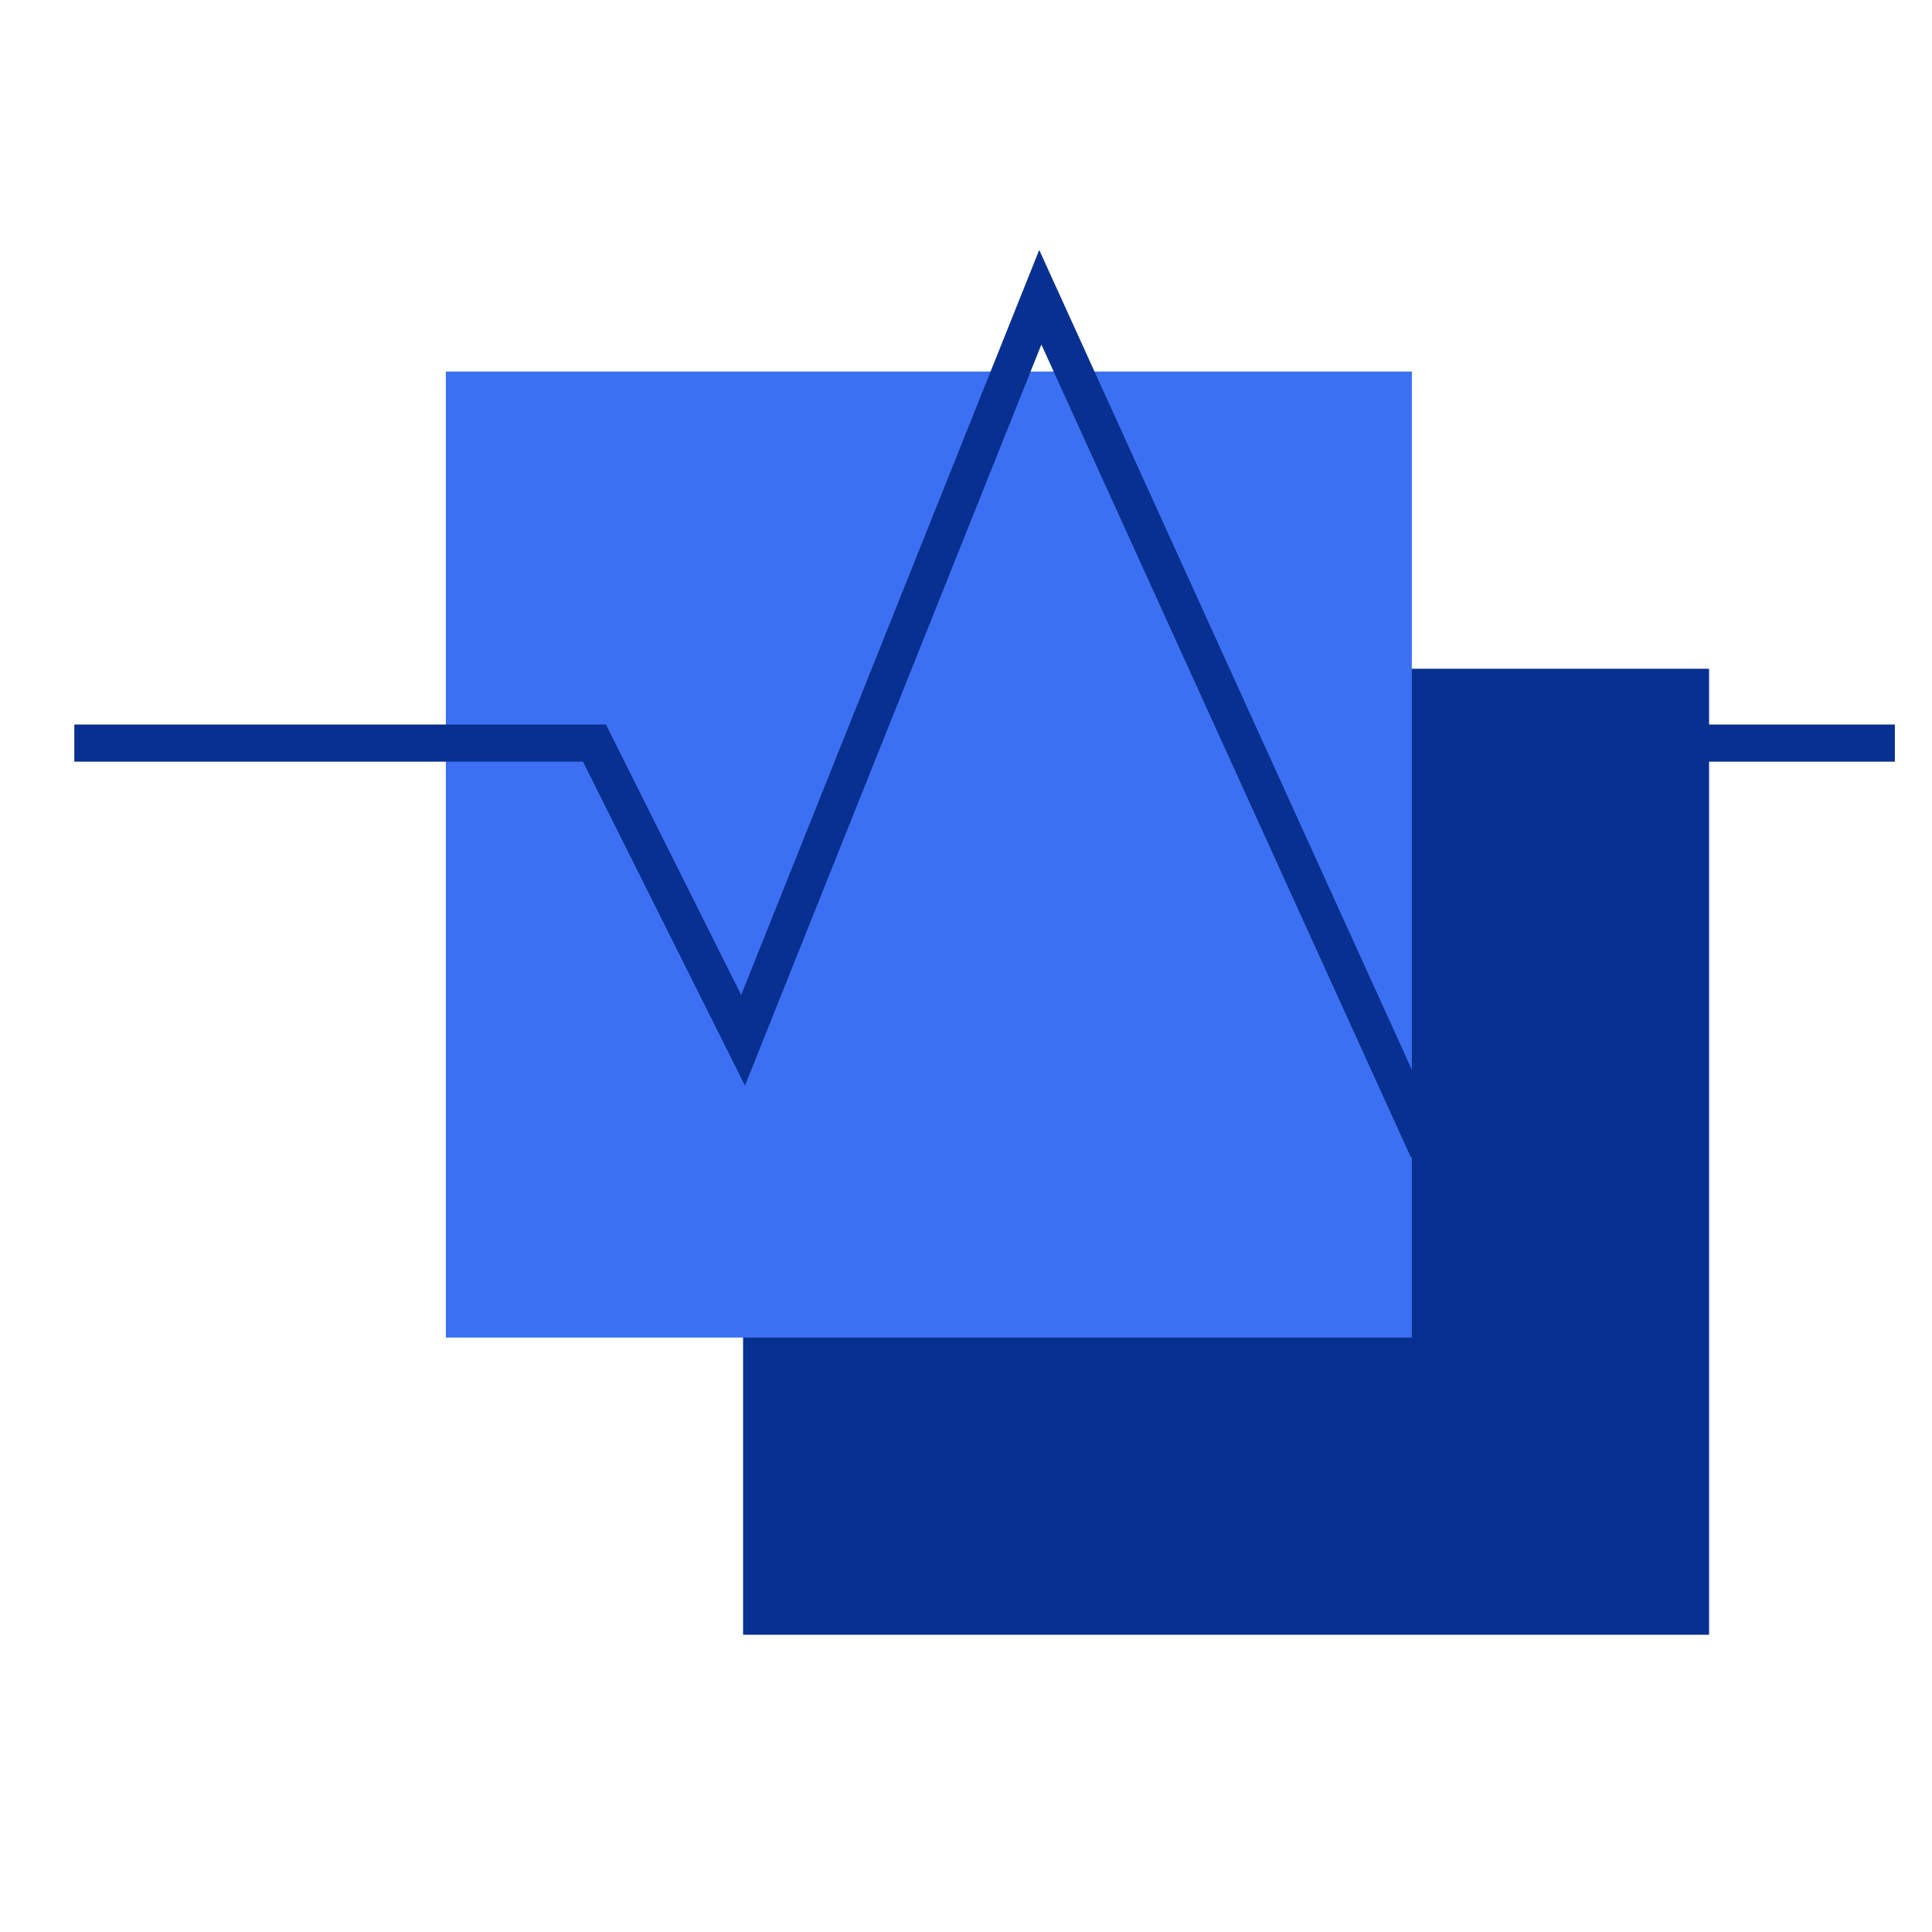
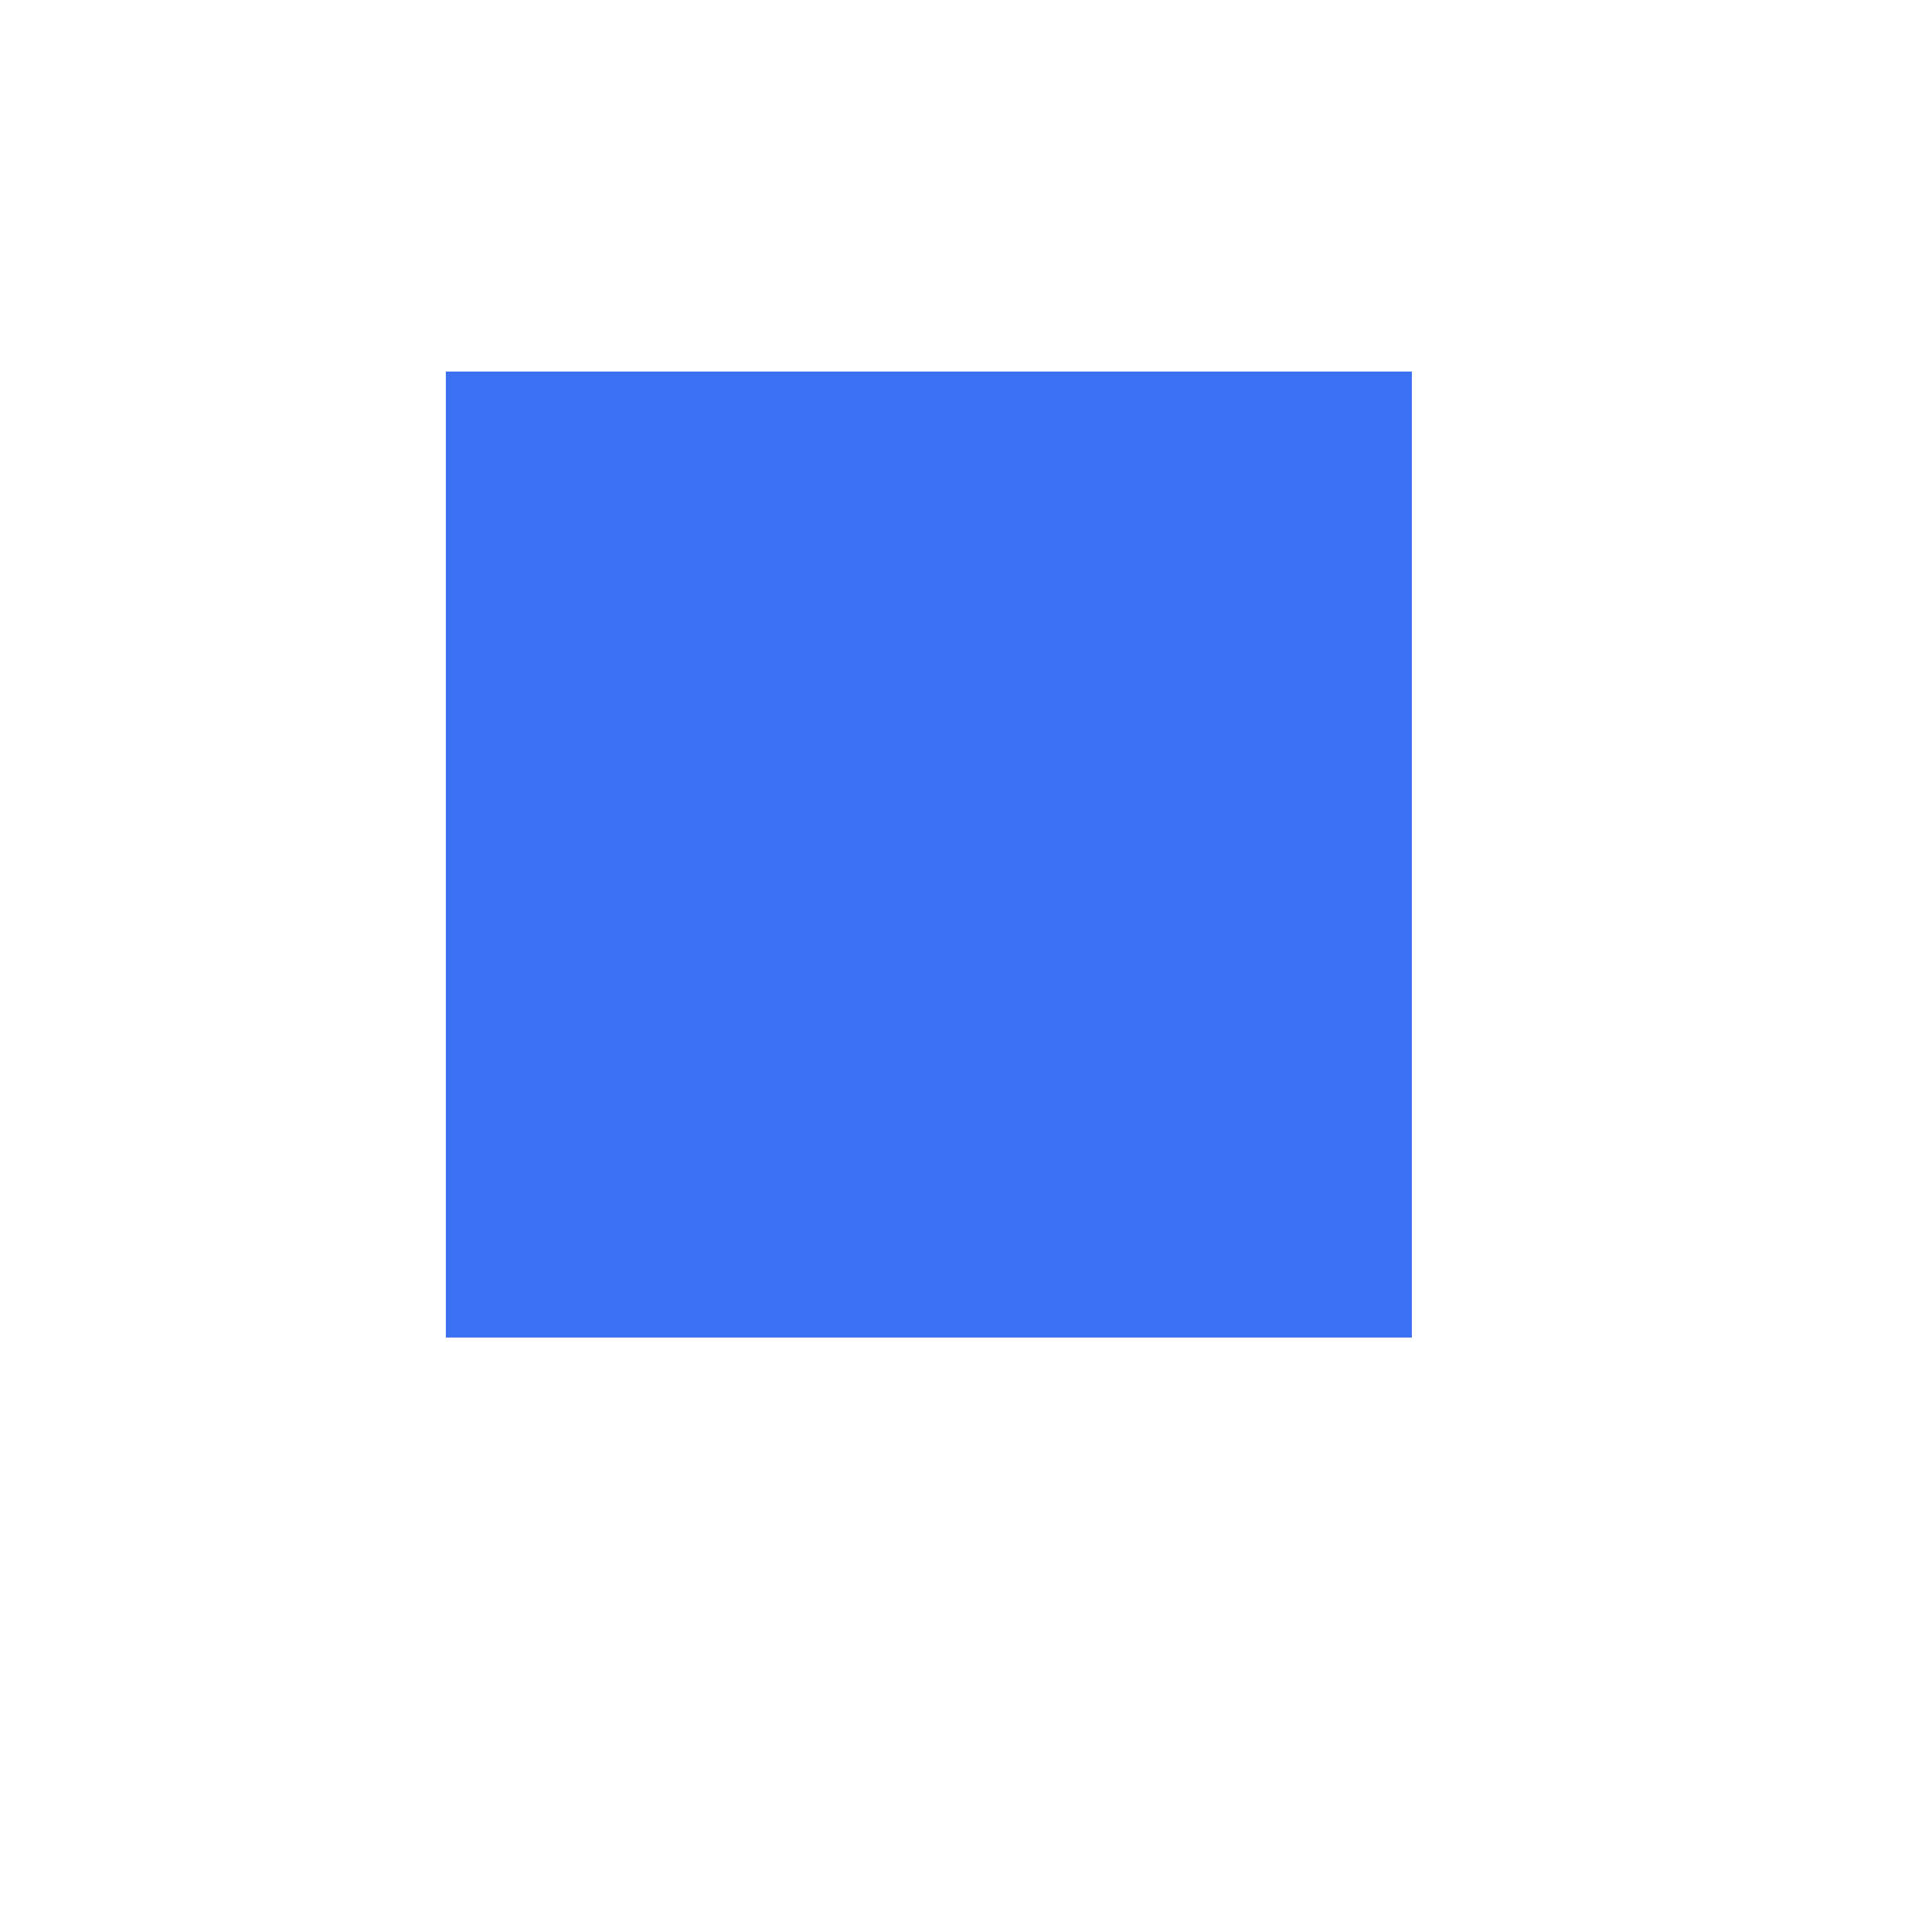
<svg xmlns="http://www.w3.org/2000/svg" width="52" height="52" viewBox="0 0 52 52">
  <g id="c1_icon2" transform="translate(-2123 -1936)">
-     <rect id="矩形_4" data-name="矩形 4" width="52" height="52" transform="translate(2123 1936)" fill="none" />
    <g id="组_2" data-name="组 2" transform="translate(2125 1944)">
      <g id="组_2-2" data-name="组 2">
-         <rect id="矩形_87_拷贝" data-name="矩形 87 拷贝" width="26" height="26" transform="translate(18 10)" fill="#083090" />
        <rect id="矩形_87" data-name="矩形 87" width="26" height="26" transform="translate(10 2)" fill="#3a70f1" />
-         <path id="形状_23" data-name="形状 23" d="M35.979,23.161,26.029,1.273,18.051,21.219,13.691,12.5H0v-1H14.309l3.64,7.281L25.971-1.273,36.021,20.839,40.691,11.5H49v1H41.309Z" fill="#083090" />
      </g>
    </g>
  </g>
</svg>